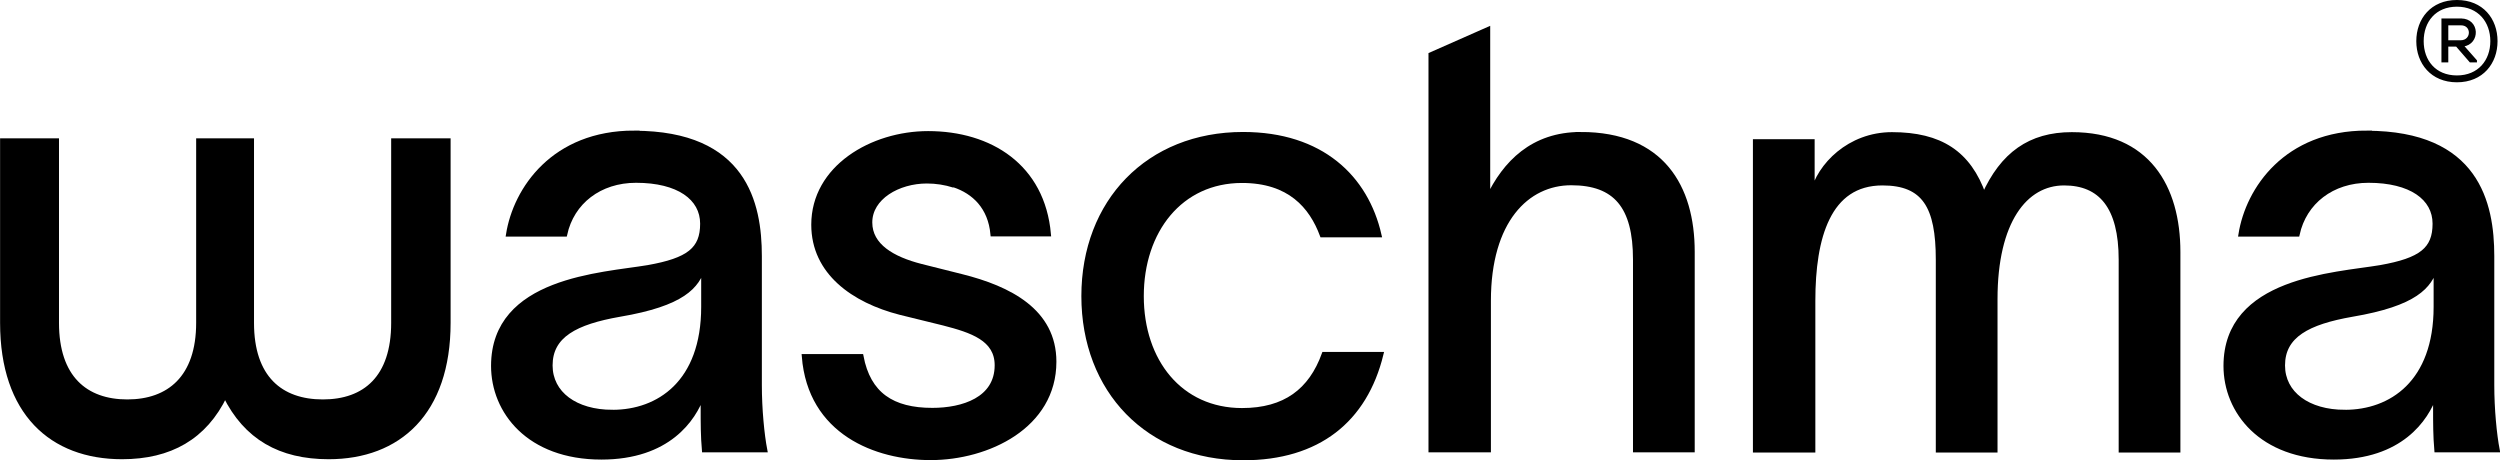
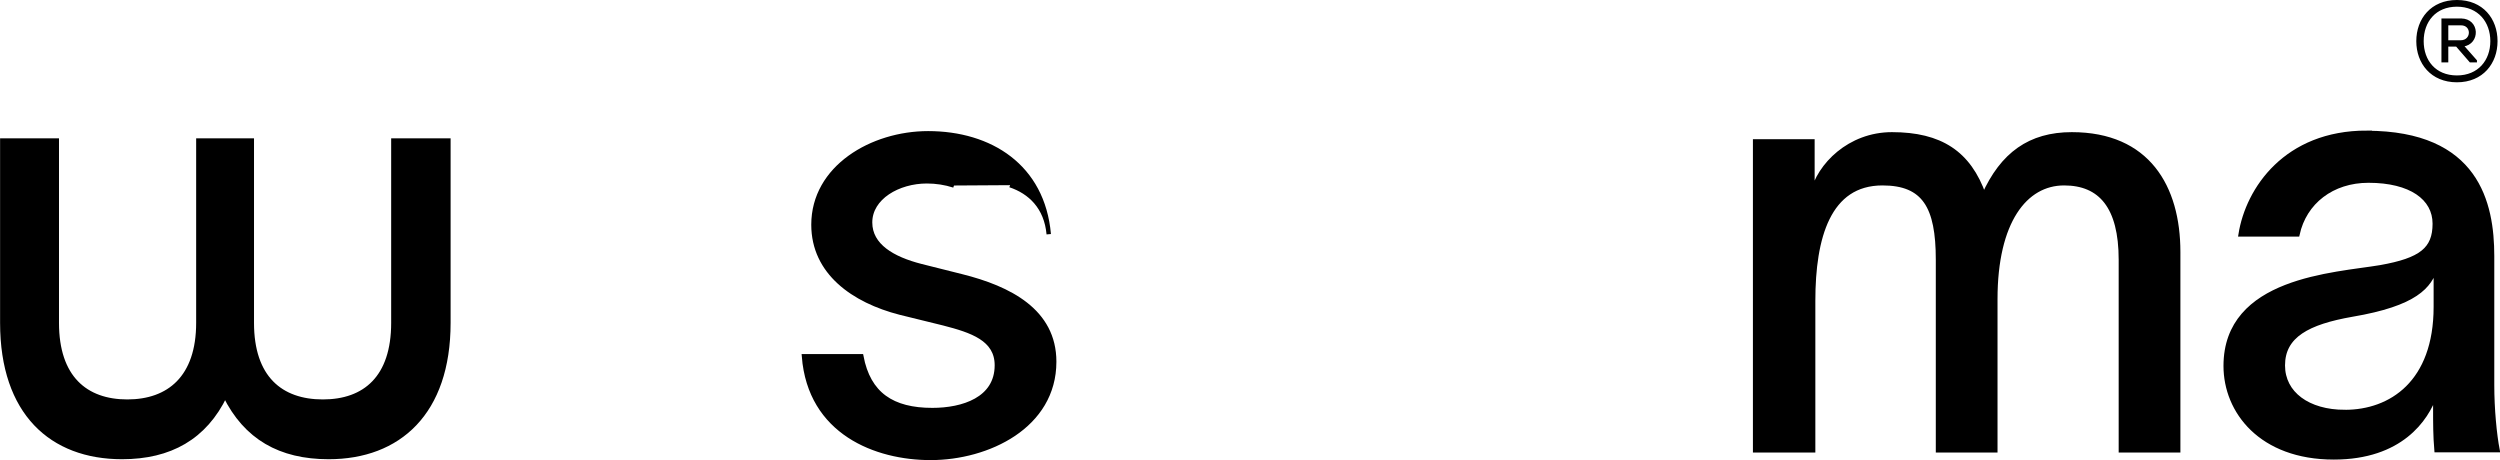
<svg xmlns="http://www.w3.org/2000/svg" id="Ebene_1" data-name="Ebene 1" viewBox="0 0 142.17 26.18">
  <defs>
    <style>
      .cls-1 {
        stroke-width: .25px;
      }

      .cls-1, .cls-2 {
        stroke: #000;
        stroke-miterlimit: 10;
      }

      .cls-2 {
        stroke-width: .1px;
      }
    </style>
  </defs>
  <g>
    <path class="cls-1" d="M.13,18.36V7.99s3.1,0,3.1,0v10.37c0,3.12,1.64,4.48,4.01,4.48s4.04-1.37,4.04-4.48V7.99s3.04,0,3.04,0v10.37c0,3.12,1.64,4.48,4.04,4.48s4.01-1.37,4.01-4.48V7.99s3.13,0,3.13,0v10.37c0,5.12-2.83,7.63-6.81,7.63-2.76,0-4.71-1.11-5.89-3.5-1.15,2.39-3.13,3.5-5.86,3.5-4.01,0-6.81-2.51-6.81-7.63Z" />
-     <path class="cls-1" d="M36.06,7.56c6.29,0,7.14,4.01,7.14,7v7.34c0,1.36.14,2.82.31,3.7h-3.47c-.07-.82-.07-1.5-.07-2.41v-.71h-.03c-.48,1.36-1.94,3.53-5.74,3.53-4.15,0-6.15-2.62-6.15-5.2,0-4.93,6.19-5.17,8.8-5.61,2.31-.41,3.09-1.02,3.09-2.48s-1.36-2.45-3.77-2.45c-2.07,0-3.64,1.22-4.04,3.06h-3.23c.41-2.58,2.58-5.78,7.17-5.78ZM34.83,23.43c2.62,0,5.17-1.67,5.17-5.98v-2.28c-.34,1.12-1.16,2.11-4.76,2.72-2.51.44-3.94,1.19-3.94,2.89,0,1.6,1.43,2.65,3.53,2.65Z" />
-     <path class="cls-1" d="M54.25,10.55c-.49-.16-1.02-.24-1.54-.24-1.63,0-3.23.92-3.23,2.34,0,1.33,1.29,2.07,2.89,2.48l2.31.58c2.72.68,5.27,1.97,5.27,4.86,0,3.67-3.77,5.47-7.03,5.47-3.09,0-6.86-1.43-7.2-5.78h3.26c.41,2.17,1.77,3.06,4.04,3.06,1.73,0,3.67-.61,3.67-2.55,0-1.5-1.43-1.97-3.02-2.38l-2.48-.61c-2.65-.68-4.93-2.28-4.93-5,0-3.26,3.33-5.2,6.52-5.2,3.53,0,6.52,1.87,6.86,5.74h-3.19c-.14-1.54-1.06-2.41-2.2-2.79" />
-     <path class="cls-1" d="M70.69,26.05c-5.4,0-9.07-3.84-9.07-9.21s3.67-9.21,9.07-9.21c4.45,0,7,2.45,7.75,5.74h-3.26c-.61-1.63-1.84-3.09-4.55-3.09-3.5,0-5.71,2.85-5.71,6.56s2.21,6.49,5.71,6.49c2.45,0,3.91-1.12,4.66-3.19h3.26c-.92,3.77-3.6,5.91-7.85,5.91Z" />
-     <path class="cls-1" d="M89.89,7.63c-2.72,0-4.32,1.63-5.27,3.64V1.66s-3.26,1.44-3.26,1.44v22.5h3.3v-8.5c0-4.55,2.18-6.69,4.69-6.69s3.64,1.32,3.64,4.35v10.84h3.26v-11.28c0-3.7-1.73-6.69-6.36-6.69Z" />
+     <path class="cls-1" d="M54.25,10.55c-.49-.16-1.02-.24-1.54-.24-1.63,0-3.23.92-3.23,2.34,0,1.33,1.29,2.07,2.89,2.48l2.31.58c2.72.68,5.27,1.97,5.27,4.86,0,3.67-3.77,5.47-7.03,5.47-3.09,0-6.86-1.43-7.2-5.78h3.26c.41,2.17,1.77,3.06,4.04,3.06,1.73,0,3.67-.61,3.67-2.55,0-1.5-1.43-1.97-3.02-2.38l-2.48-.61c-2.65-.68-4.93-2.28-4.93-5,0-3.26,3.33-5.2,6.52-5.2,3.53,0,6.52,1.87,6.86,5.74c-.14-1.54-1.06-2.41-2.2-2.79" />
    <path class="cls-1" d="M99.81,8.04h3.26s0,2.96,0,2.96c.37-1.6,2.11-3.36,4.52-3.36,2.75,0,4.38,1.05,5.23,3.47,1.05-2.34,2.62-3.47,5-3.47,4.32,0,6.05,2.99,6.05,6.69v11.28s-3.26,0-3.26,0v-10.84c0-3.02-1.16-4.35-3.23-4.35-2.21,0-3.91,2.17-3.91,6.59v8.6s-3.26,0-3.26,0v-10.84c0-3.02-.78-4.35-3.16-4.35-3.06,0-3.94,3.06-3.94,6.69v8.5s-3.3,0-3.3,0V8.04Z" />
    <path class="cls-1" d="M134.58,7.56c6.29,0,7.14,4.01,7.14,7v7.34c0,1.36.14,2.82.31,3.7h-3.47c-.07-.82-.07-1.5-.07-2.41v-.71h-.03c-.48,1.36-1.94,3.53-5.74,3.53-4.15,0-6.15-2.62-6.15-5.2,0-4.93,6.19-5.17,8.8-5.61,2.31-.41,3.09-1.02,3.09-2.48s-1.36-2.45-3.77-2.45c-2.07,0-3.64,1.22-4.04,3.06h-3.23c.41-2.58,2.58-5.78,7.17-5.78ZM133.35,23.43c2.62,0,5.17-1.67,5.17-5.98v-2.28c-.34,1.12-1.16,2.11-4.76,2.72-2.51.44-3.94,1.19-3.94,2.89,0,1.6,1.43,2.65,3.53,2.65Z" />
  </g>
  <path id="R" class="cls-2" d="M141.98,2.34c0,1.24-.81,2.29-2.26,2.29s-2.26-1.05-2.26-2.29.81-2.29,2.26-2.29,2.26,1.04,2.26,2.29ZM139.72,4.34c1.24,0,1.95-.89,1.95-2s-.71-2.01-1.95-2.01-1.94.89-1.94,2.01.7,2,1.94,2ZM139.95,1.1h-1.06v2.4h.29v-.9h.52l.78.9h.33v-.05l-.75-.85c.95-.12.91-1.5-.11-1.5ZM139.18,1.39h.77c.68,0,.66.95-.02.95h-.75v-.95Z" />
</svg>